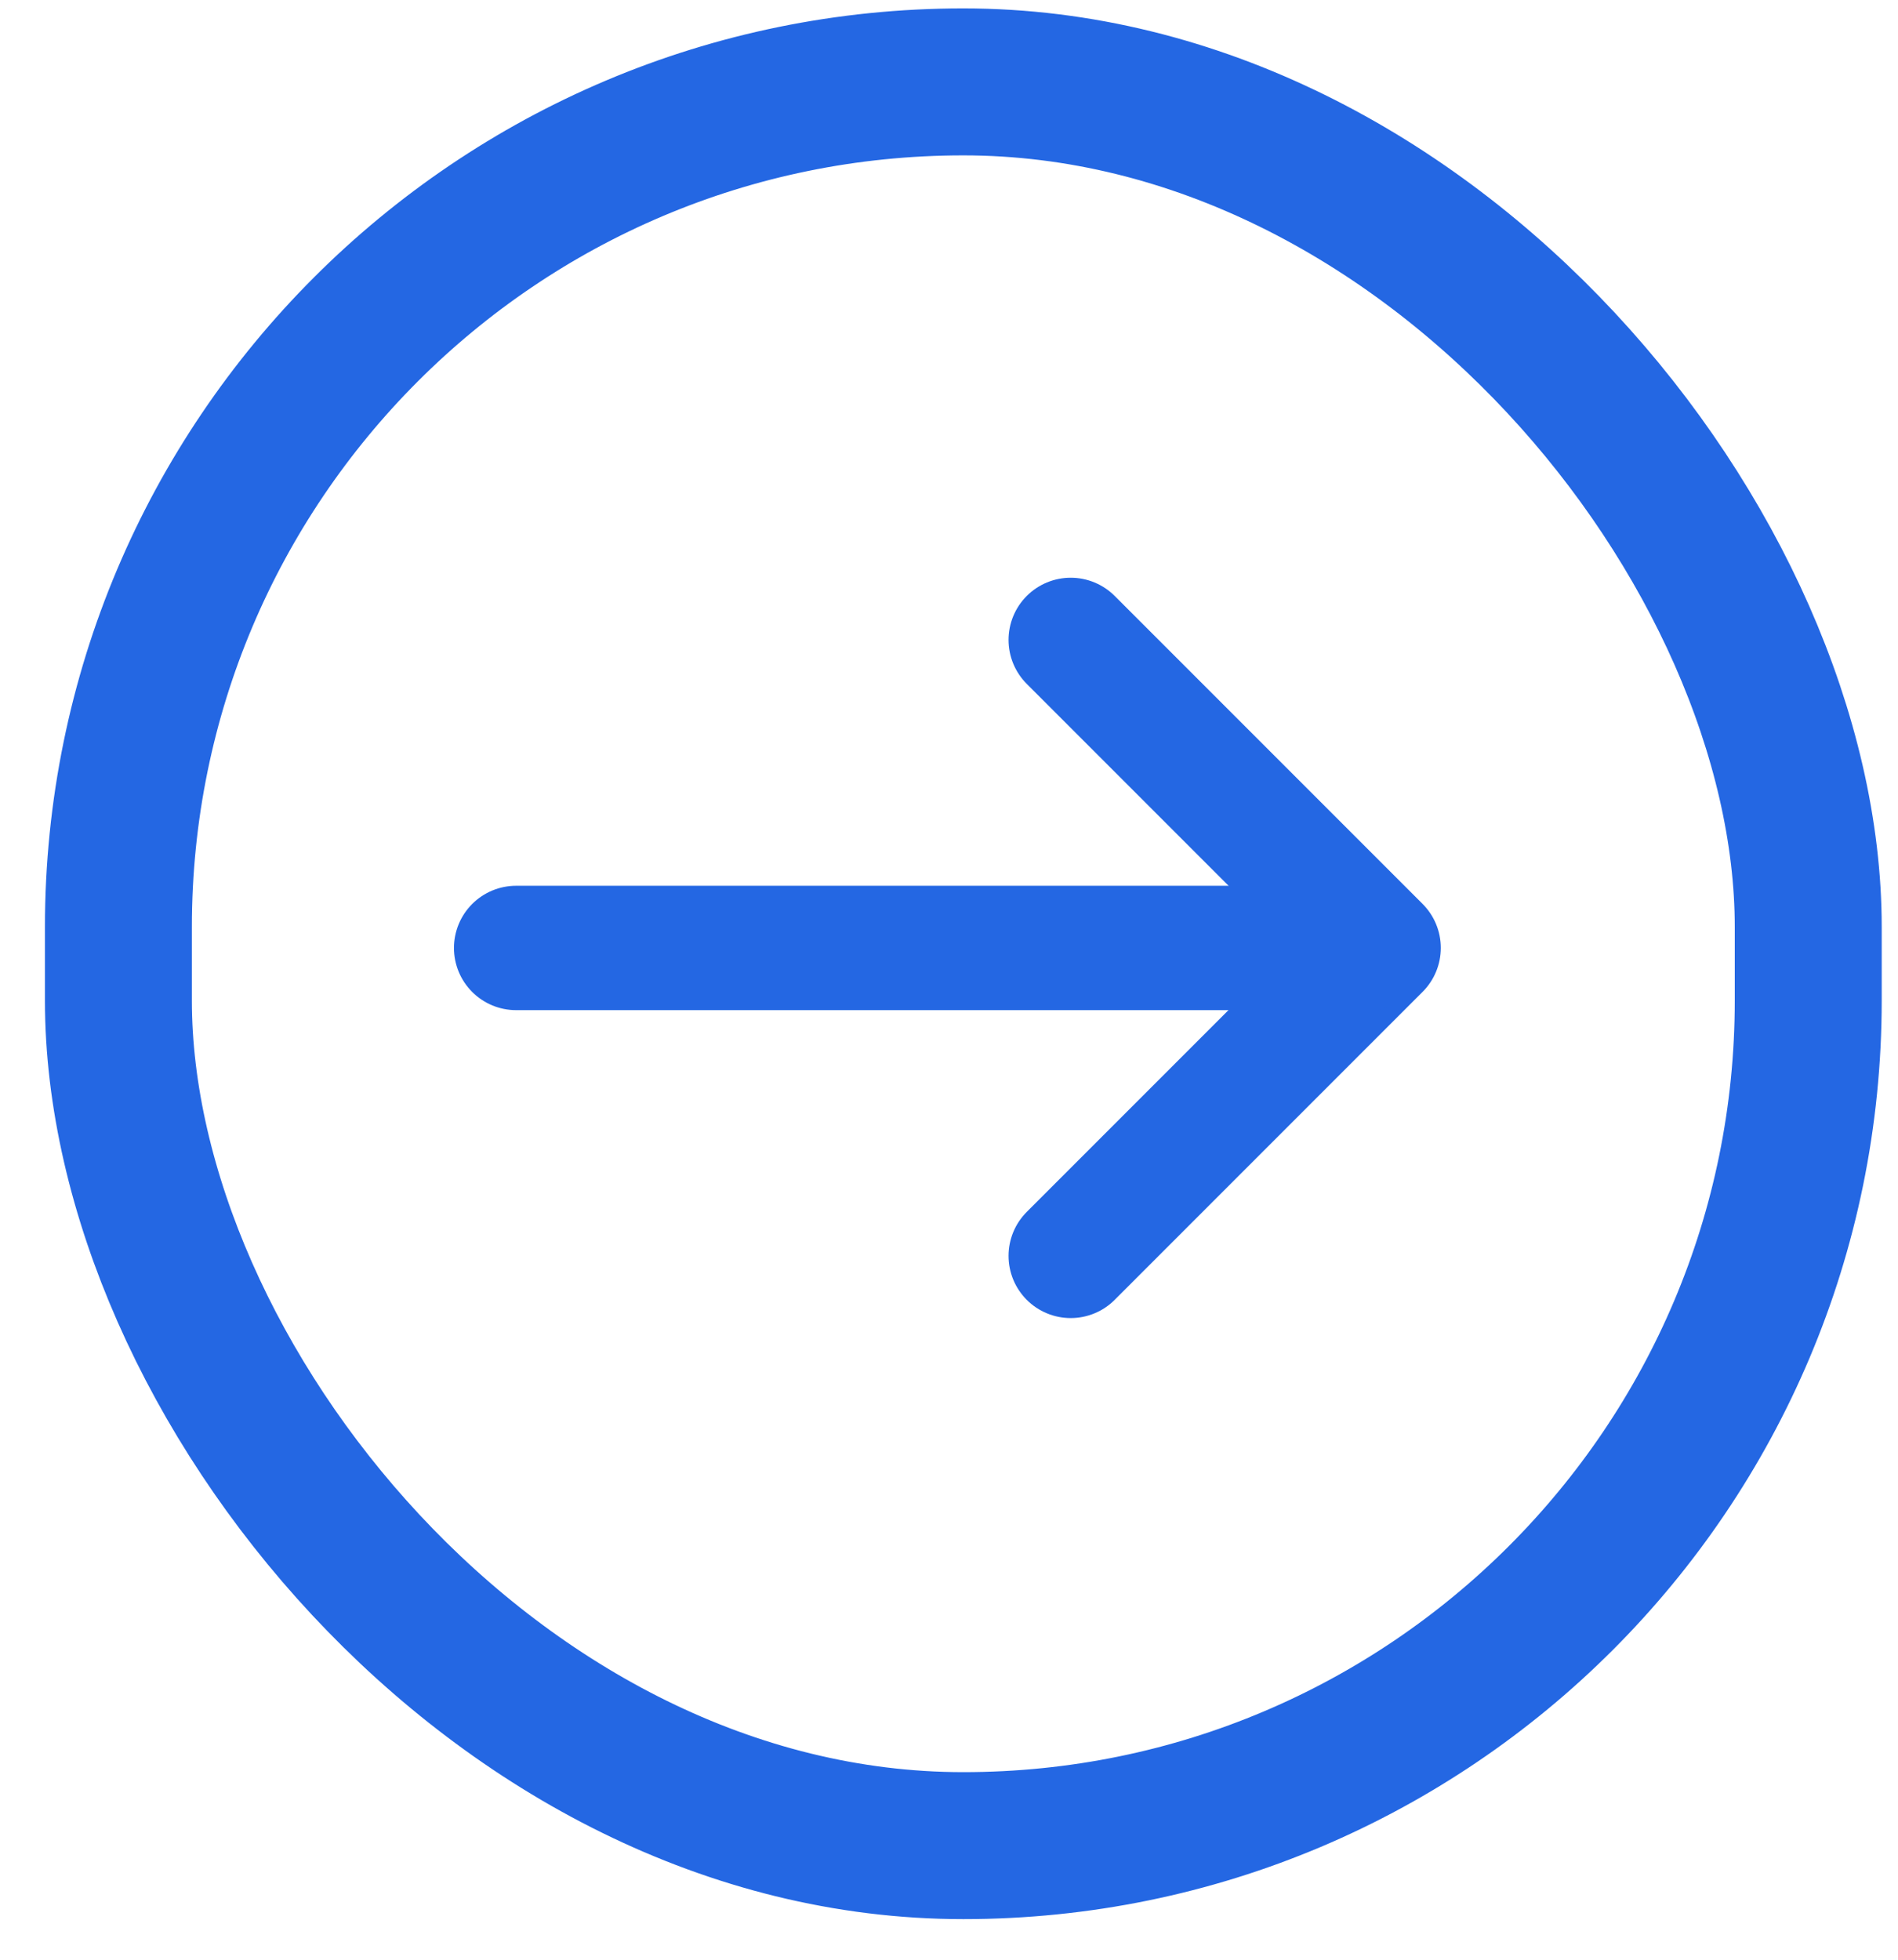
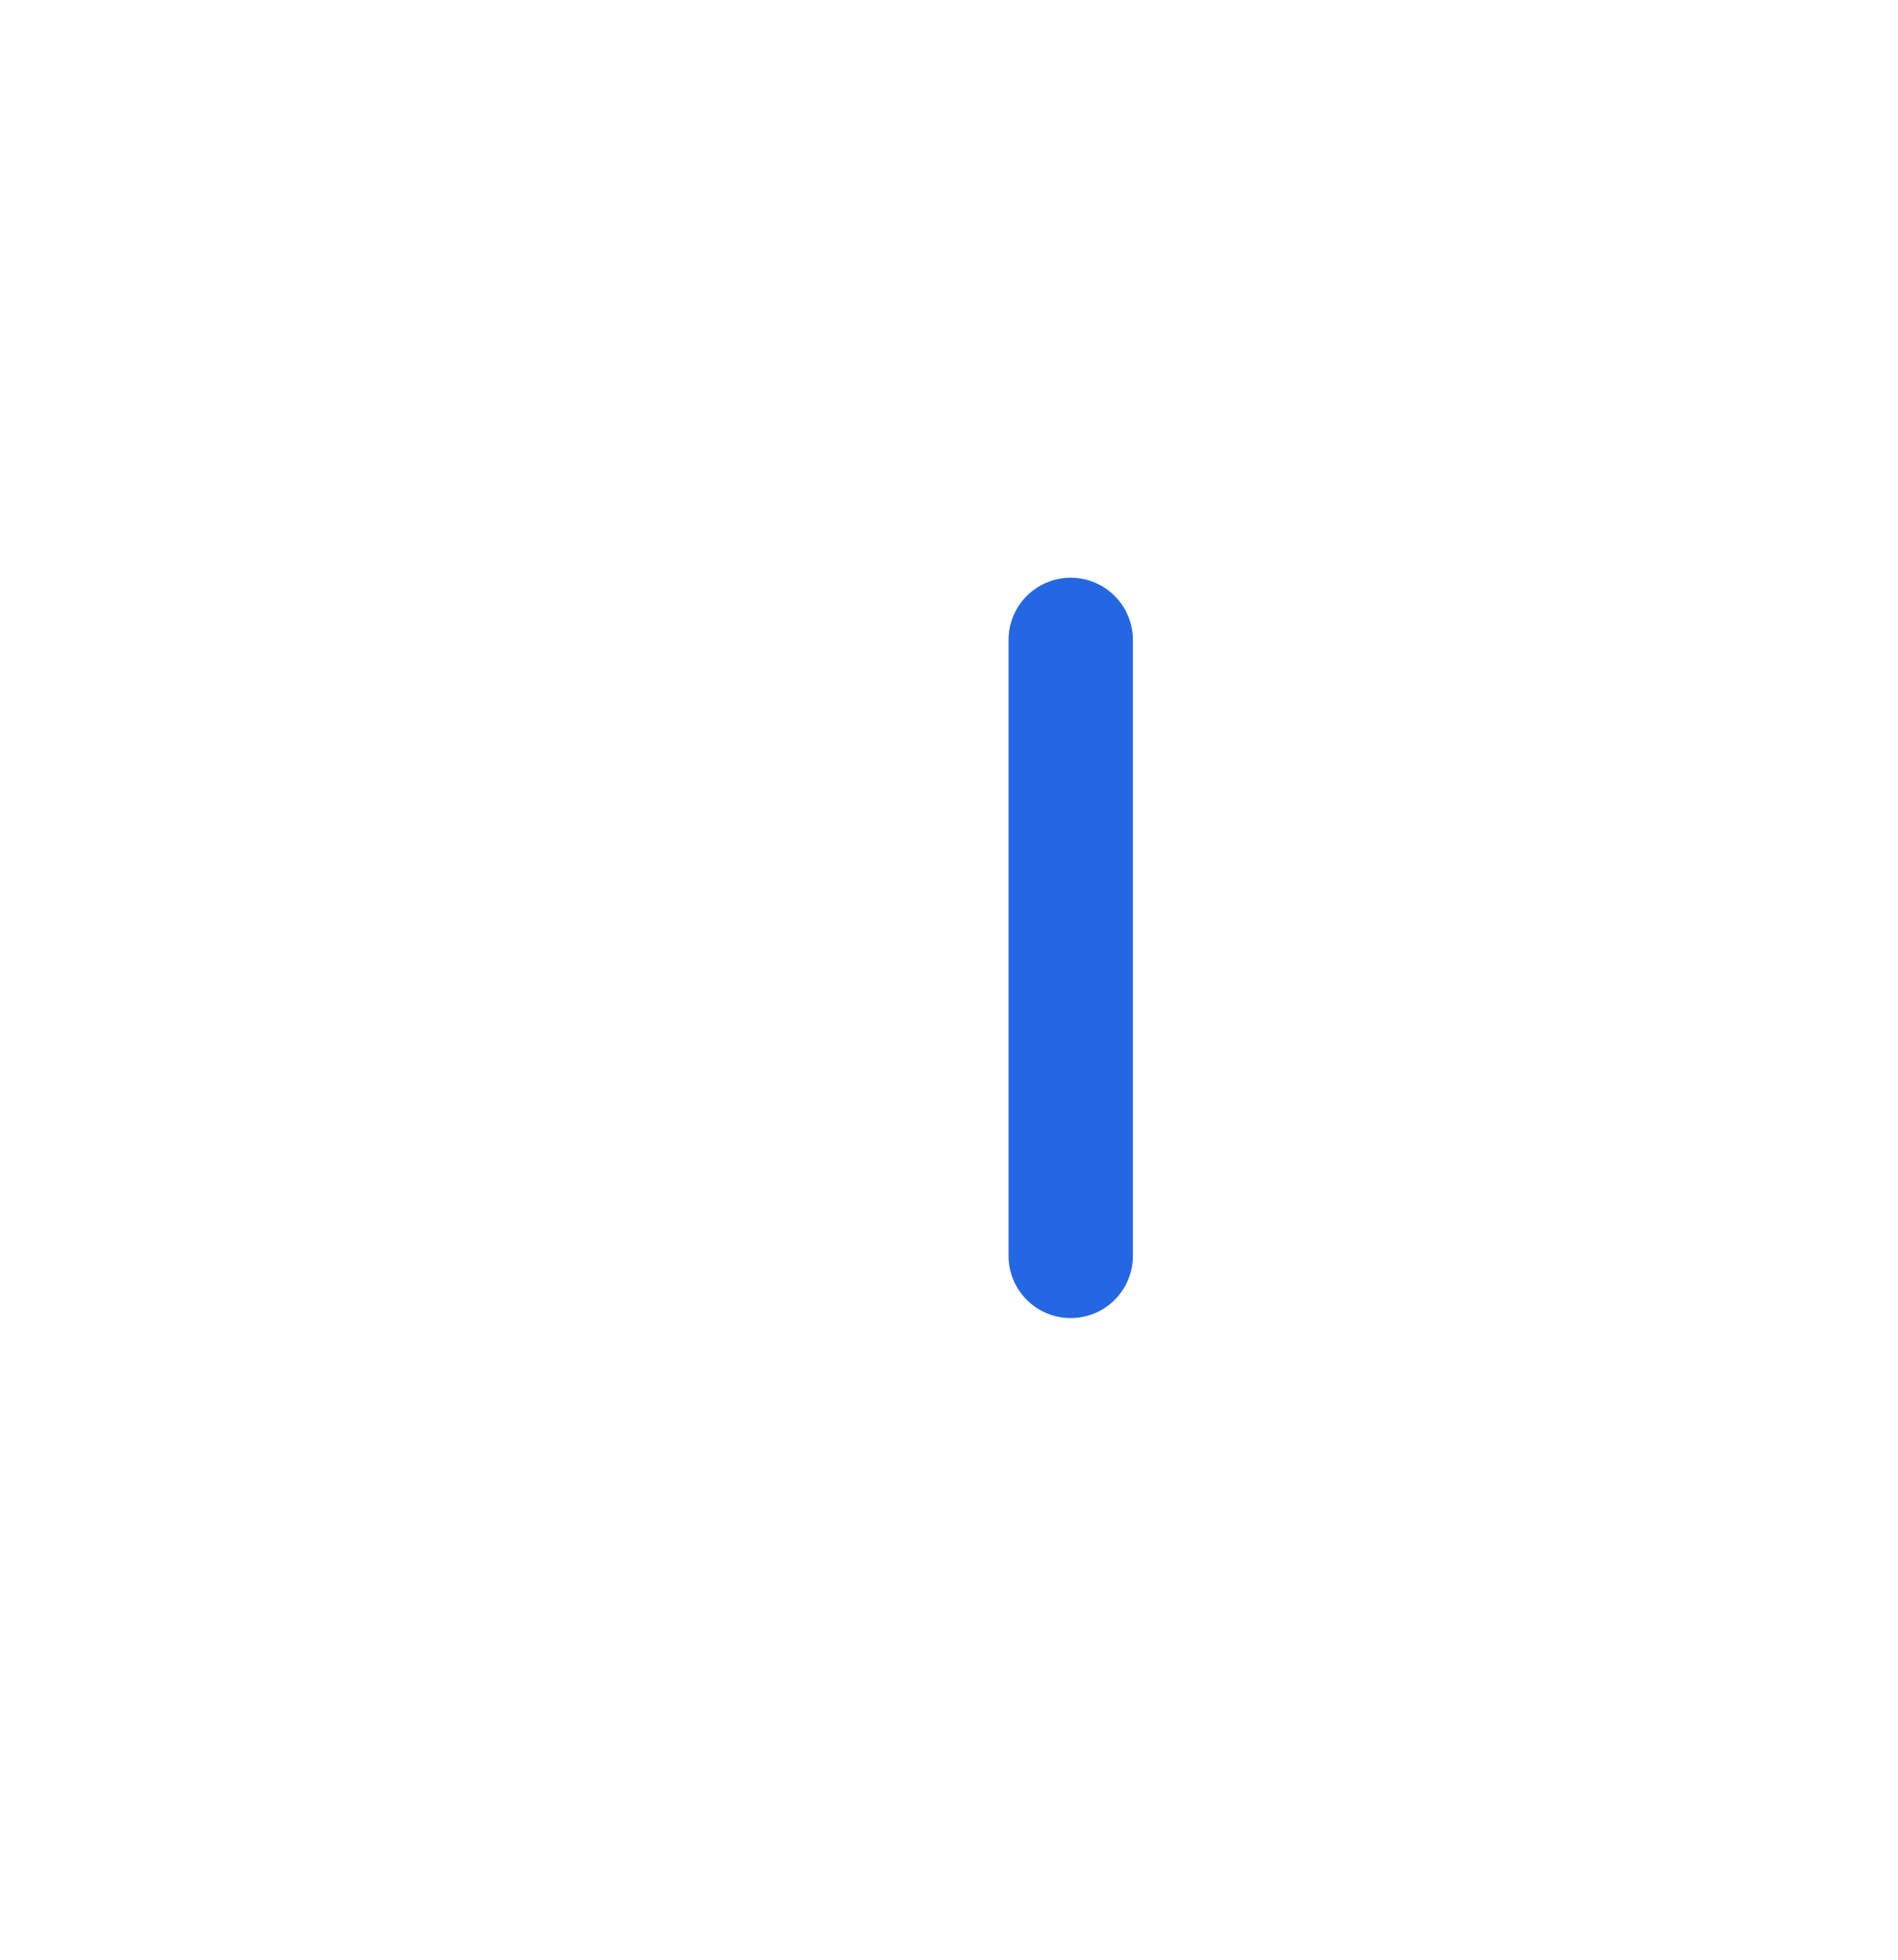
<svg xmlns="http://www.w3.org/2000/svg" width="31" height="32" viewBox="0 0 31 32" fill="none">
-   <rect x="1.934" y="1.337" width="27.6" height="28.8" rx="13.8" stroke="#2467E3" stroke-width="2.4" />
-   <path d="M17.488 10.449L22.517 15.478L17.488 20.507" stroke="#2467E3" stroke-width="2.031" stroke-miterlimit="10" stroke-linecap="round" stroke-linejoin="round" />
-   <path d="M8.43 15.479H22.373" stroke="#2467E3" stroke-width="2.031" stroke-miterlimit="10" stroke-linecap="round" stroke-linejoin="round" />
+   <path d="M17.488 10.449L17.488 20.507" stroke="#2467E3" stroke-width="2.031" stroke-miterlimit="10" stroke-linecap="round" stroke-linejoin="round" />
</svg>